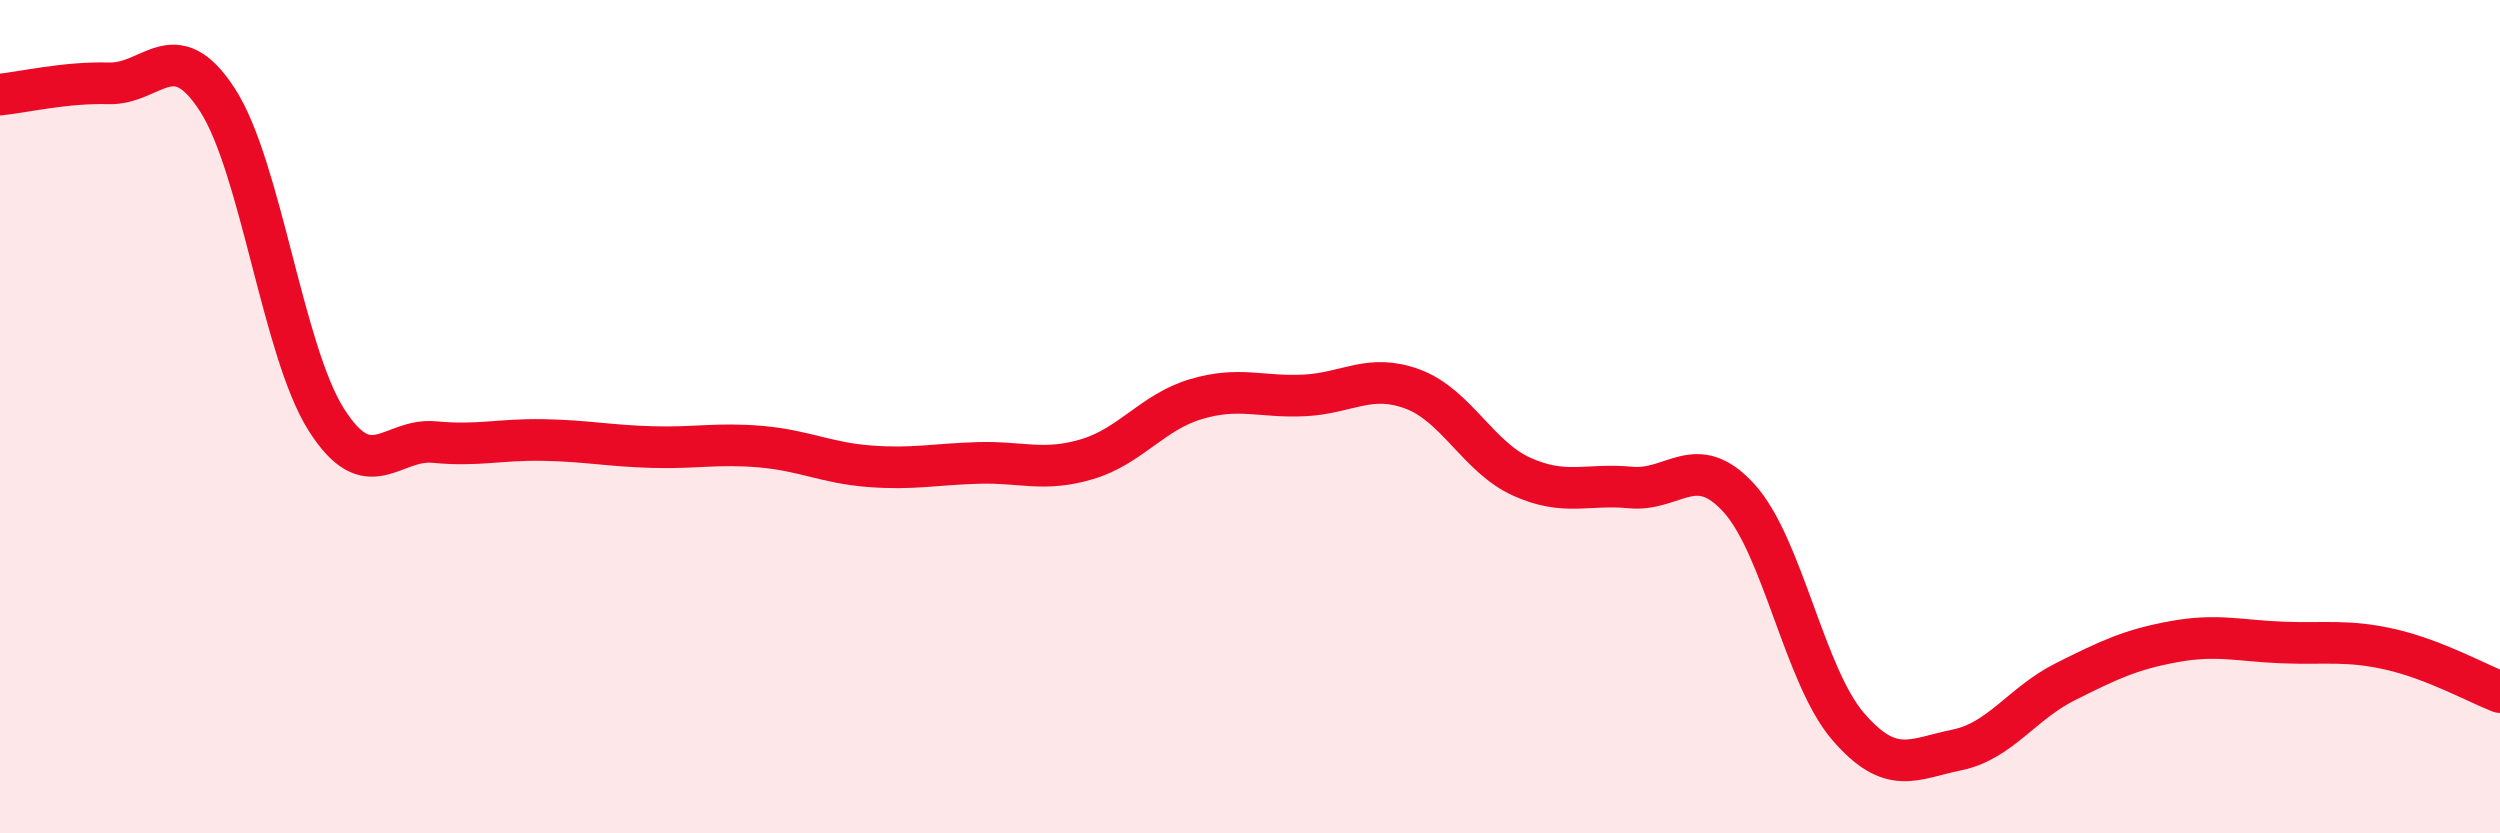
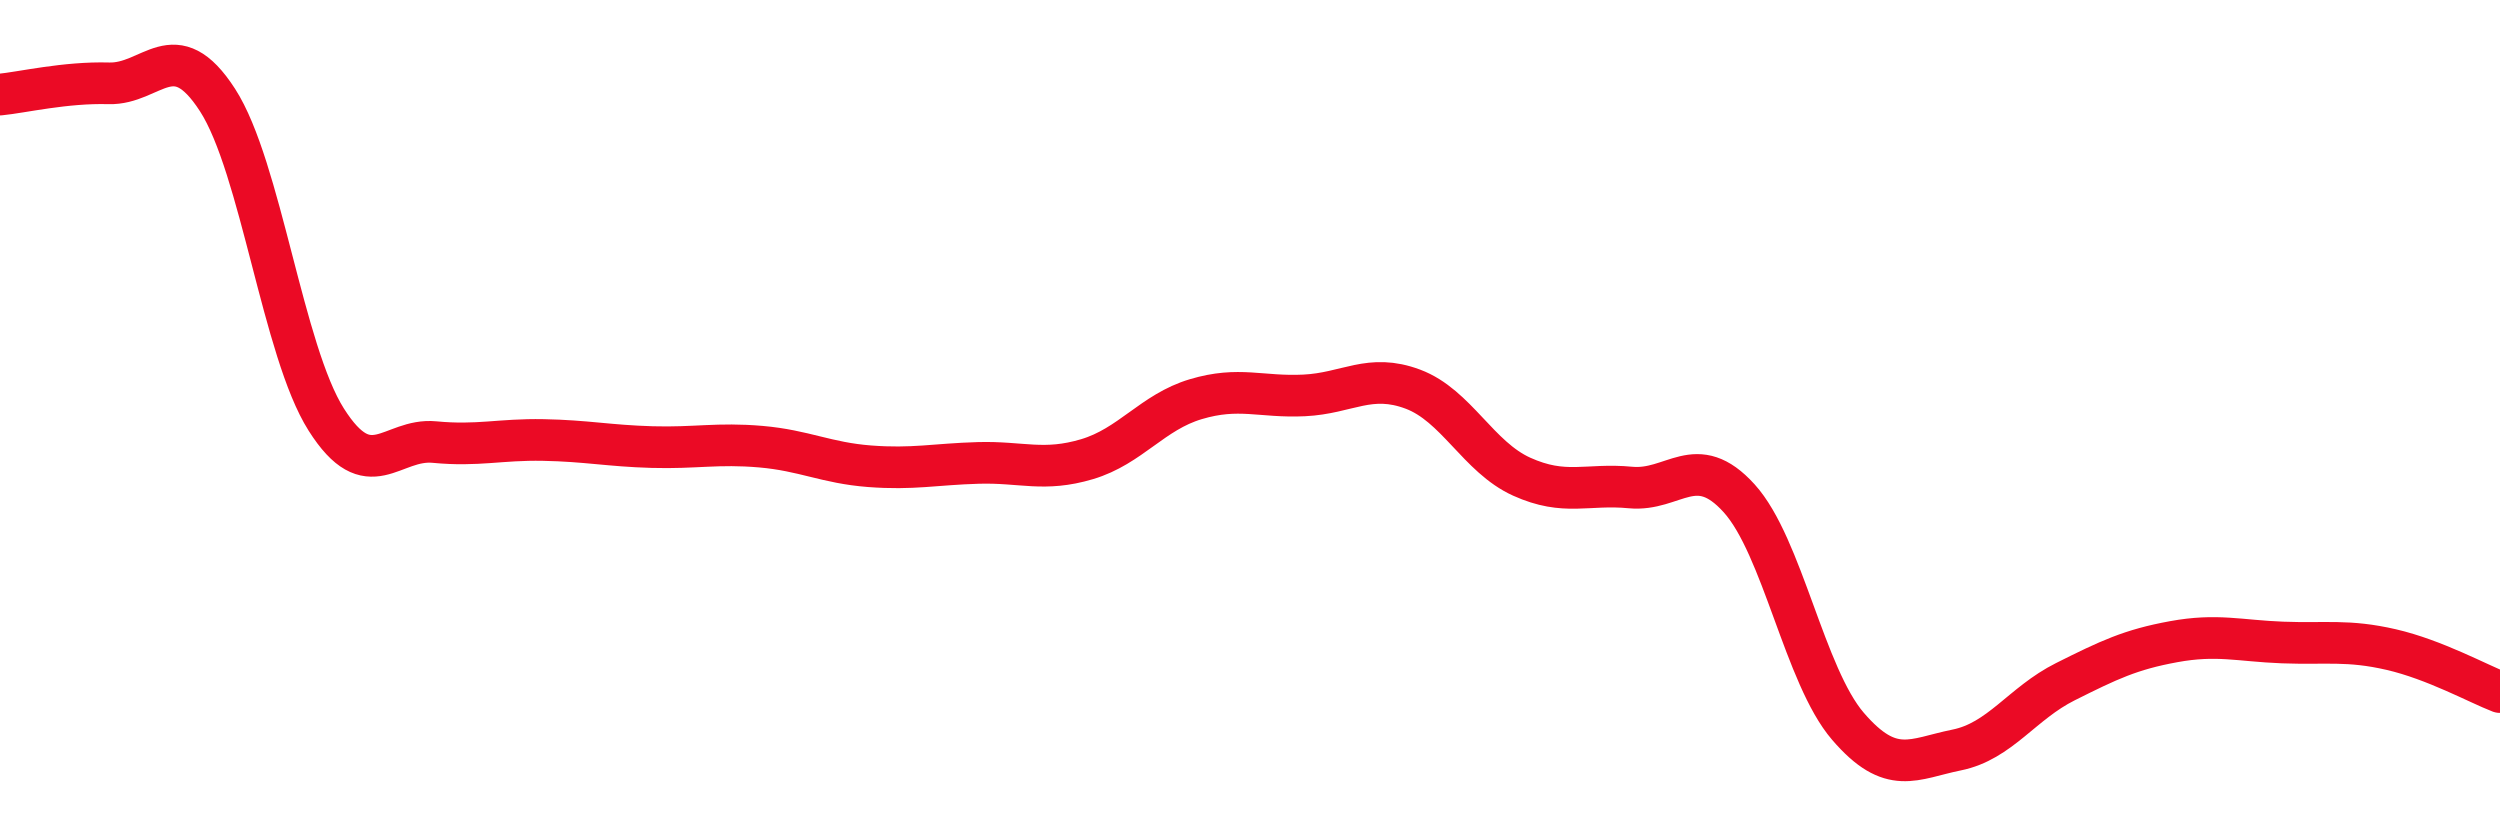
<svg xmlns="http://www.w3.org/2000/svg" width="60" height="20" viewBox="0 0 60 20">
-   <path d="M 0,2.27 C 0.52,2.22 1.57,1.97 2.61,2 C 3.65,2.03 4.18,0.79 5.22,2.4 C 6.26,4.01 6.79,8.43 7.83,10.07 C 8.87,11.71 9.39,10.51 10.43,10.61 C 11.47,10.71 12,10.54 13.04,10.56 C 14.08,10.58 14.61,10.7 15.65,10.73 C 16.69,10.76 17.22,10.63 18.26,10.72 C 19.3,10.81 19.83,11.11 20.87,11.19 C 21.91,11.27 22.44,11.14 23.48,11.11 C 24.52,11.08 25.05,11.33 26.09,11.02 C 27.13,10.71 27.66,9.89 28.7,9.58 C 29.74,9.27 30.26,9.54 31.3,9.49 C 32.34,9.44 32.87,8.95 33.91,9.34 C 34.95,9.73 35.48,10.97 36.52,11.44 C 37.56,11.91 38.09,11.6 39.13,11.7 C 40.17,11.8 40.7,10.81 41.74,11.96 C 42.78,13.11 43.31,16.22 44.35,17.43 C 45.39,18.64 45.92,18.21 46.96,18 C 48,17.79 48.53,16.88 49.57,16.36 C 50.61,15.84 51.13,15.59 52.17,15.4 C 53.21,15.21 53.74,15.38 54.78,15.42 C 55.82,15.46 56.35,15.35 57.39,15.59 C 58.43,15.83 59.48,16.41 60,16.61L60 20L0 20Z" fill="#EB0A25" opacity="0.1" stroke-linecap="round" stroke-linejoin="round" />
  <path d="M 0,2.27 C 0.52,2.22 1.57,1.97 2.61,2 C 3.65,2.03 4.18,0.79 5.22,2.4 C 6.26,4.01 6.79,8.43 7.83,10.07 C 8.87,11.71 9.39,10.51 10.43,10.61 C 11.47,10.71 12,10.54 13.04,10.56 C 14.08,10.58 14.61,10.7 15.65,10.73 C 16.69,10.76 17.22,10.63 18.26,10.72 C 19.3,10.81 19.83,11.11 20.87,11.19 C 21.91,11.27 22.44,11.14 23.48,11.11 C 24.52,11.08 25.05,11.33 26.09,11.02 C 27.13,10.71 27.66,9.89 28.7,9.58 C 29.74,9.27 30.26,9.54 31.3,9.49 C 32.34,9.44 32.87,8.95 33.91,9.34 C 34.95,9.73 35.48,10.97 36.52,11.44 C 37.56,11.91 38.09,11.6 39.13,11.7 C 40.17,11.8 40.7,10.81 41.74,11.96 C 42.78,13.11 43.31,16.22 44.35,17.43 C 45.39,18.64 45.92,18.21 46.96,18 C 48,17.79 48.53,16.88 49.57,16.36 C 50.61,15.84 51.13,15.59 52.17,15.4 C 53.21,15.21 53.74,15.38 54.78,15.42 C 55.82,15.46 56.35,15.35 57.39,15.59 C 58.43,15.83 59.48,16.41 60,16.61" stroke="#EB0A25" stroke-width="1" fill="none" stroke-linecap="round" stroke-linejoin="round" />
</svg>